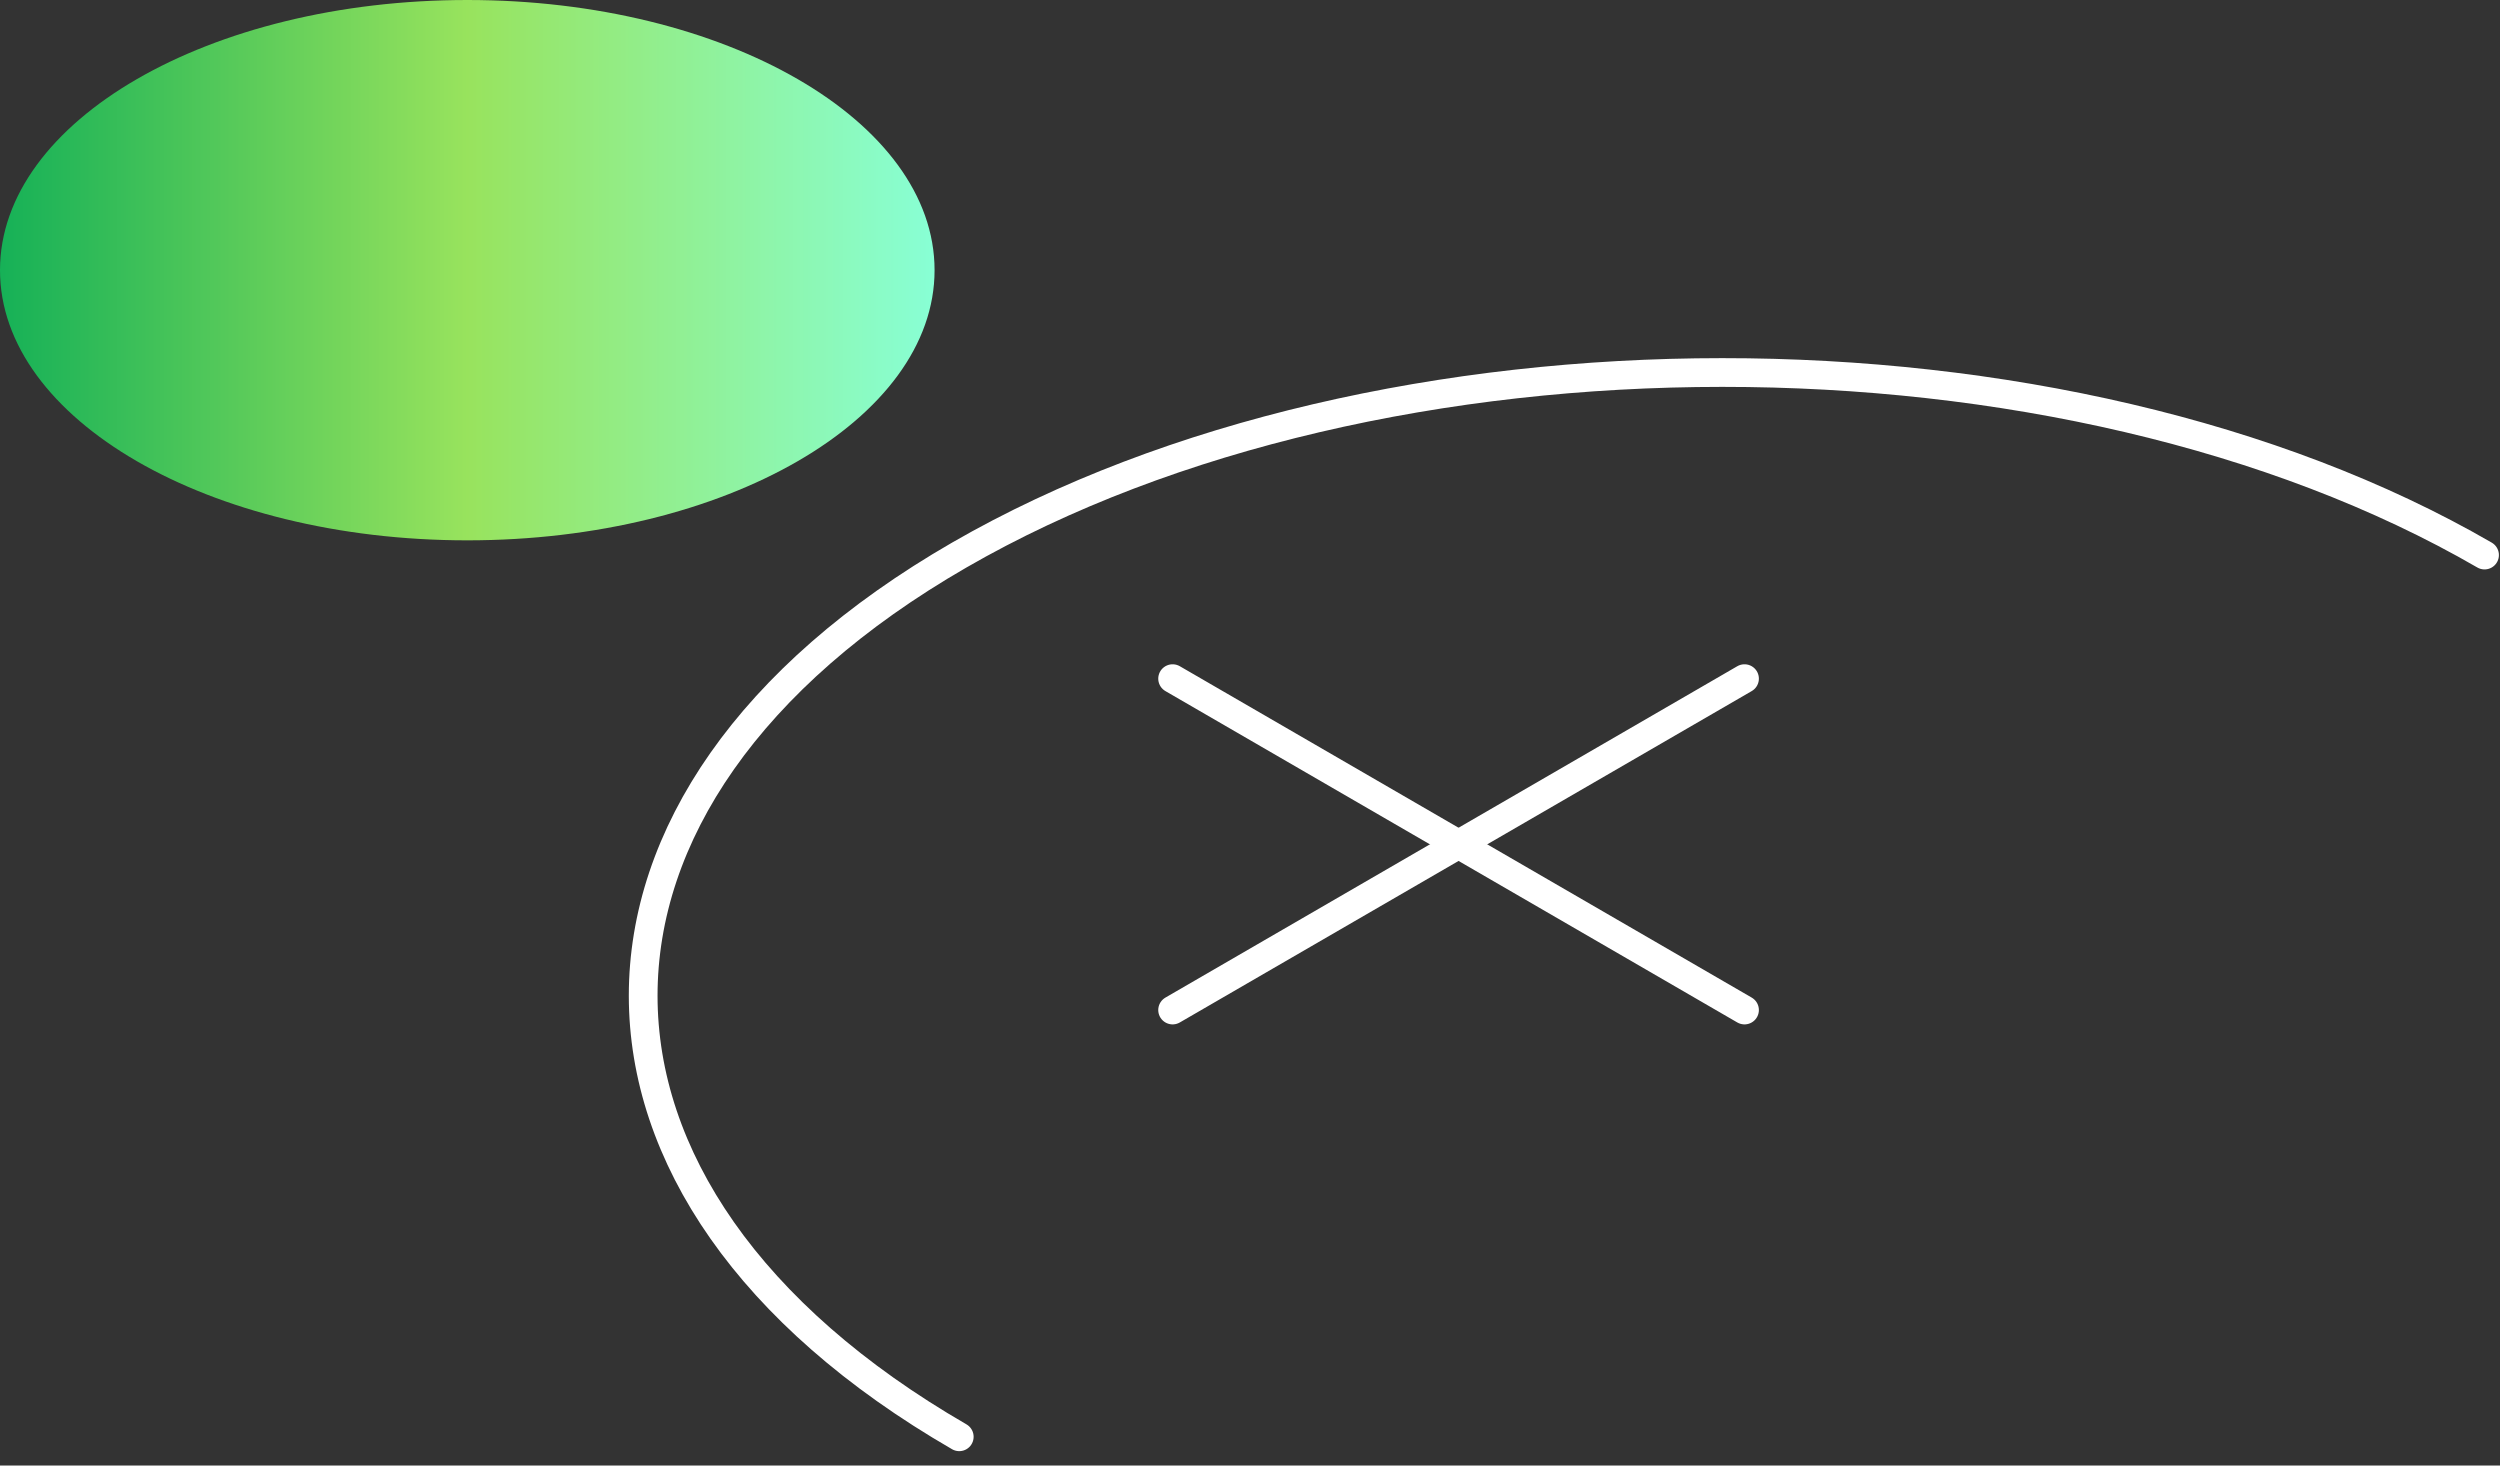
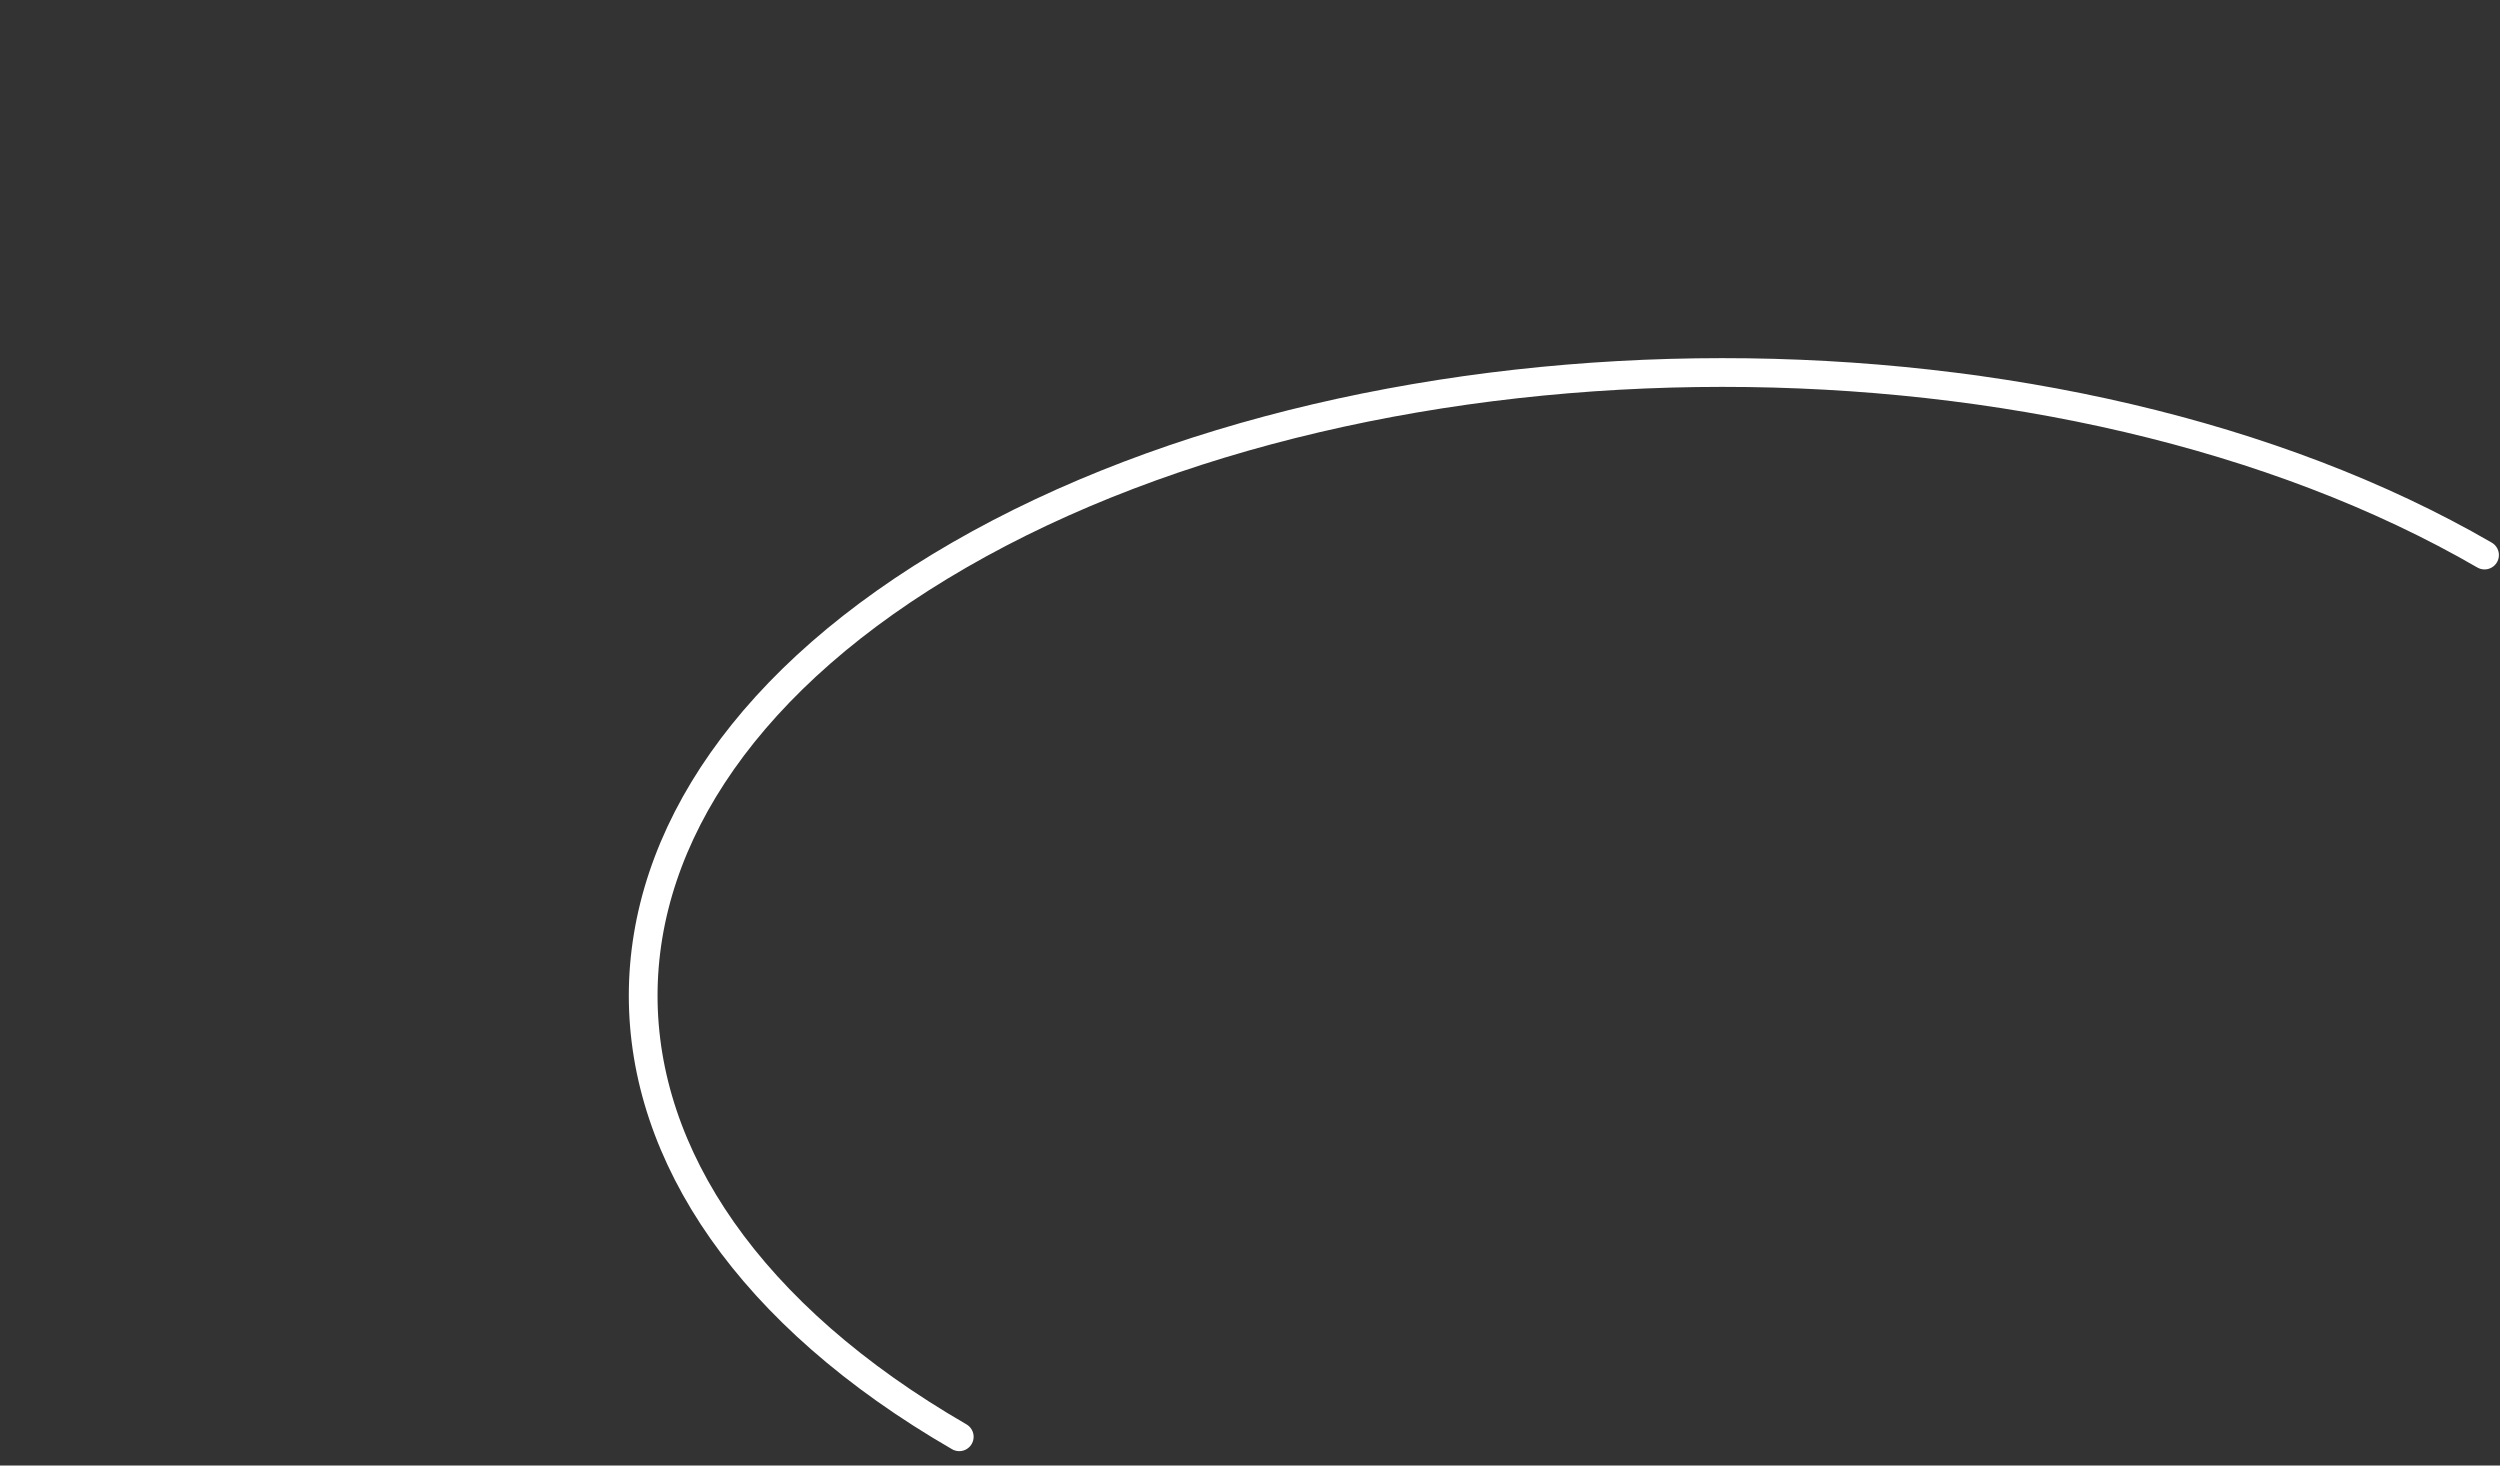
<svg xmlns="http://www.w3.org/2000/svg" width="87" height="51" viewBox="0 0 87 51" fill="none">
  <rect x="0" y="0" width="87" height="51" fill="#333333" stroke="none" />
  <path d="M33.382 50C18.716 41.52 18.716 27.775 33.382 19.316C48.048 10.856 71.816 10.836 86.462 19.316" stroke="white" stroke-miterlimit="10" stroke-linecap="round" />
-   <path d="M16.262 18.804C25.242 18.804 32.523 14.594 32.523 9.402C32.523 4.209 25.242 0 16.262 0C7.281 0 0 4.209 0 9.402C0 14.594 7.281 18.804 16.262 18.804Z" fill="url(#paint0_linear)" />
-   <path d="M60.709 23.617L40.807 35.149" stroke="white" stroke-miterlimit="10" stroke-linecap="round" />
-   <path d="M60.709 35.149L40.807 23.617" stroke="white" stroke-miterlimit="10" stroke-linecap="round" />
  <defs>
    <linearGradient id="paint0_linear" x1="0.001" y1="9.41" x2="32.532" y2="9.41" gradientUnits="userSpaceOnUse">
      <stop stop-color="#16B157" />
      <stop offset="0.5" stop-color="#98E35D" />
      <stop offset="1" stop-color="#88FFD5" />
    </linearGradient>
  </defs>
</svg>